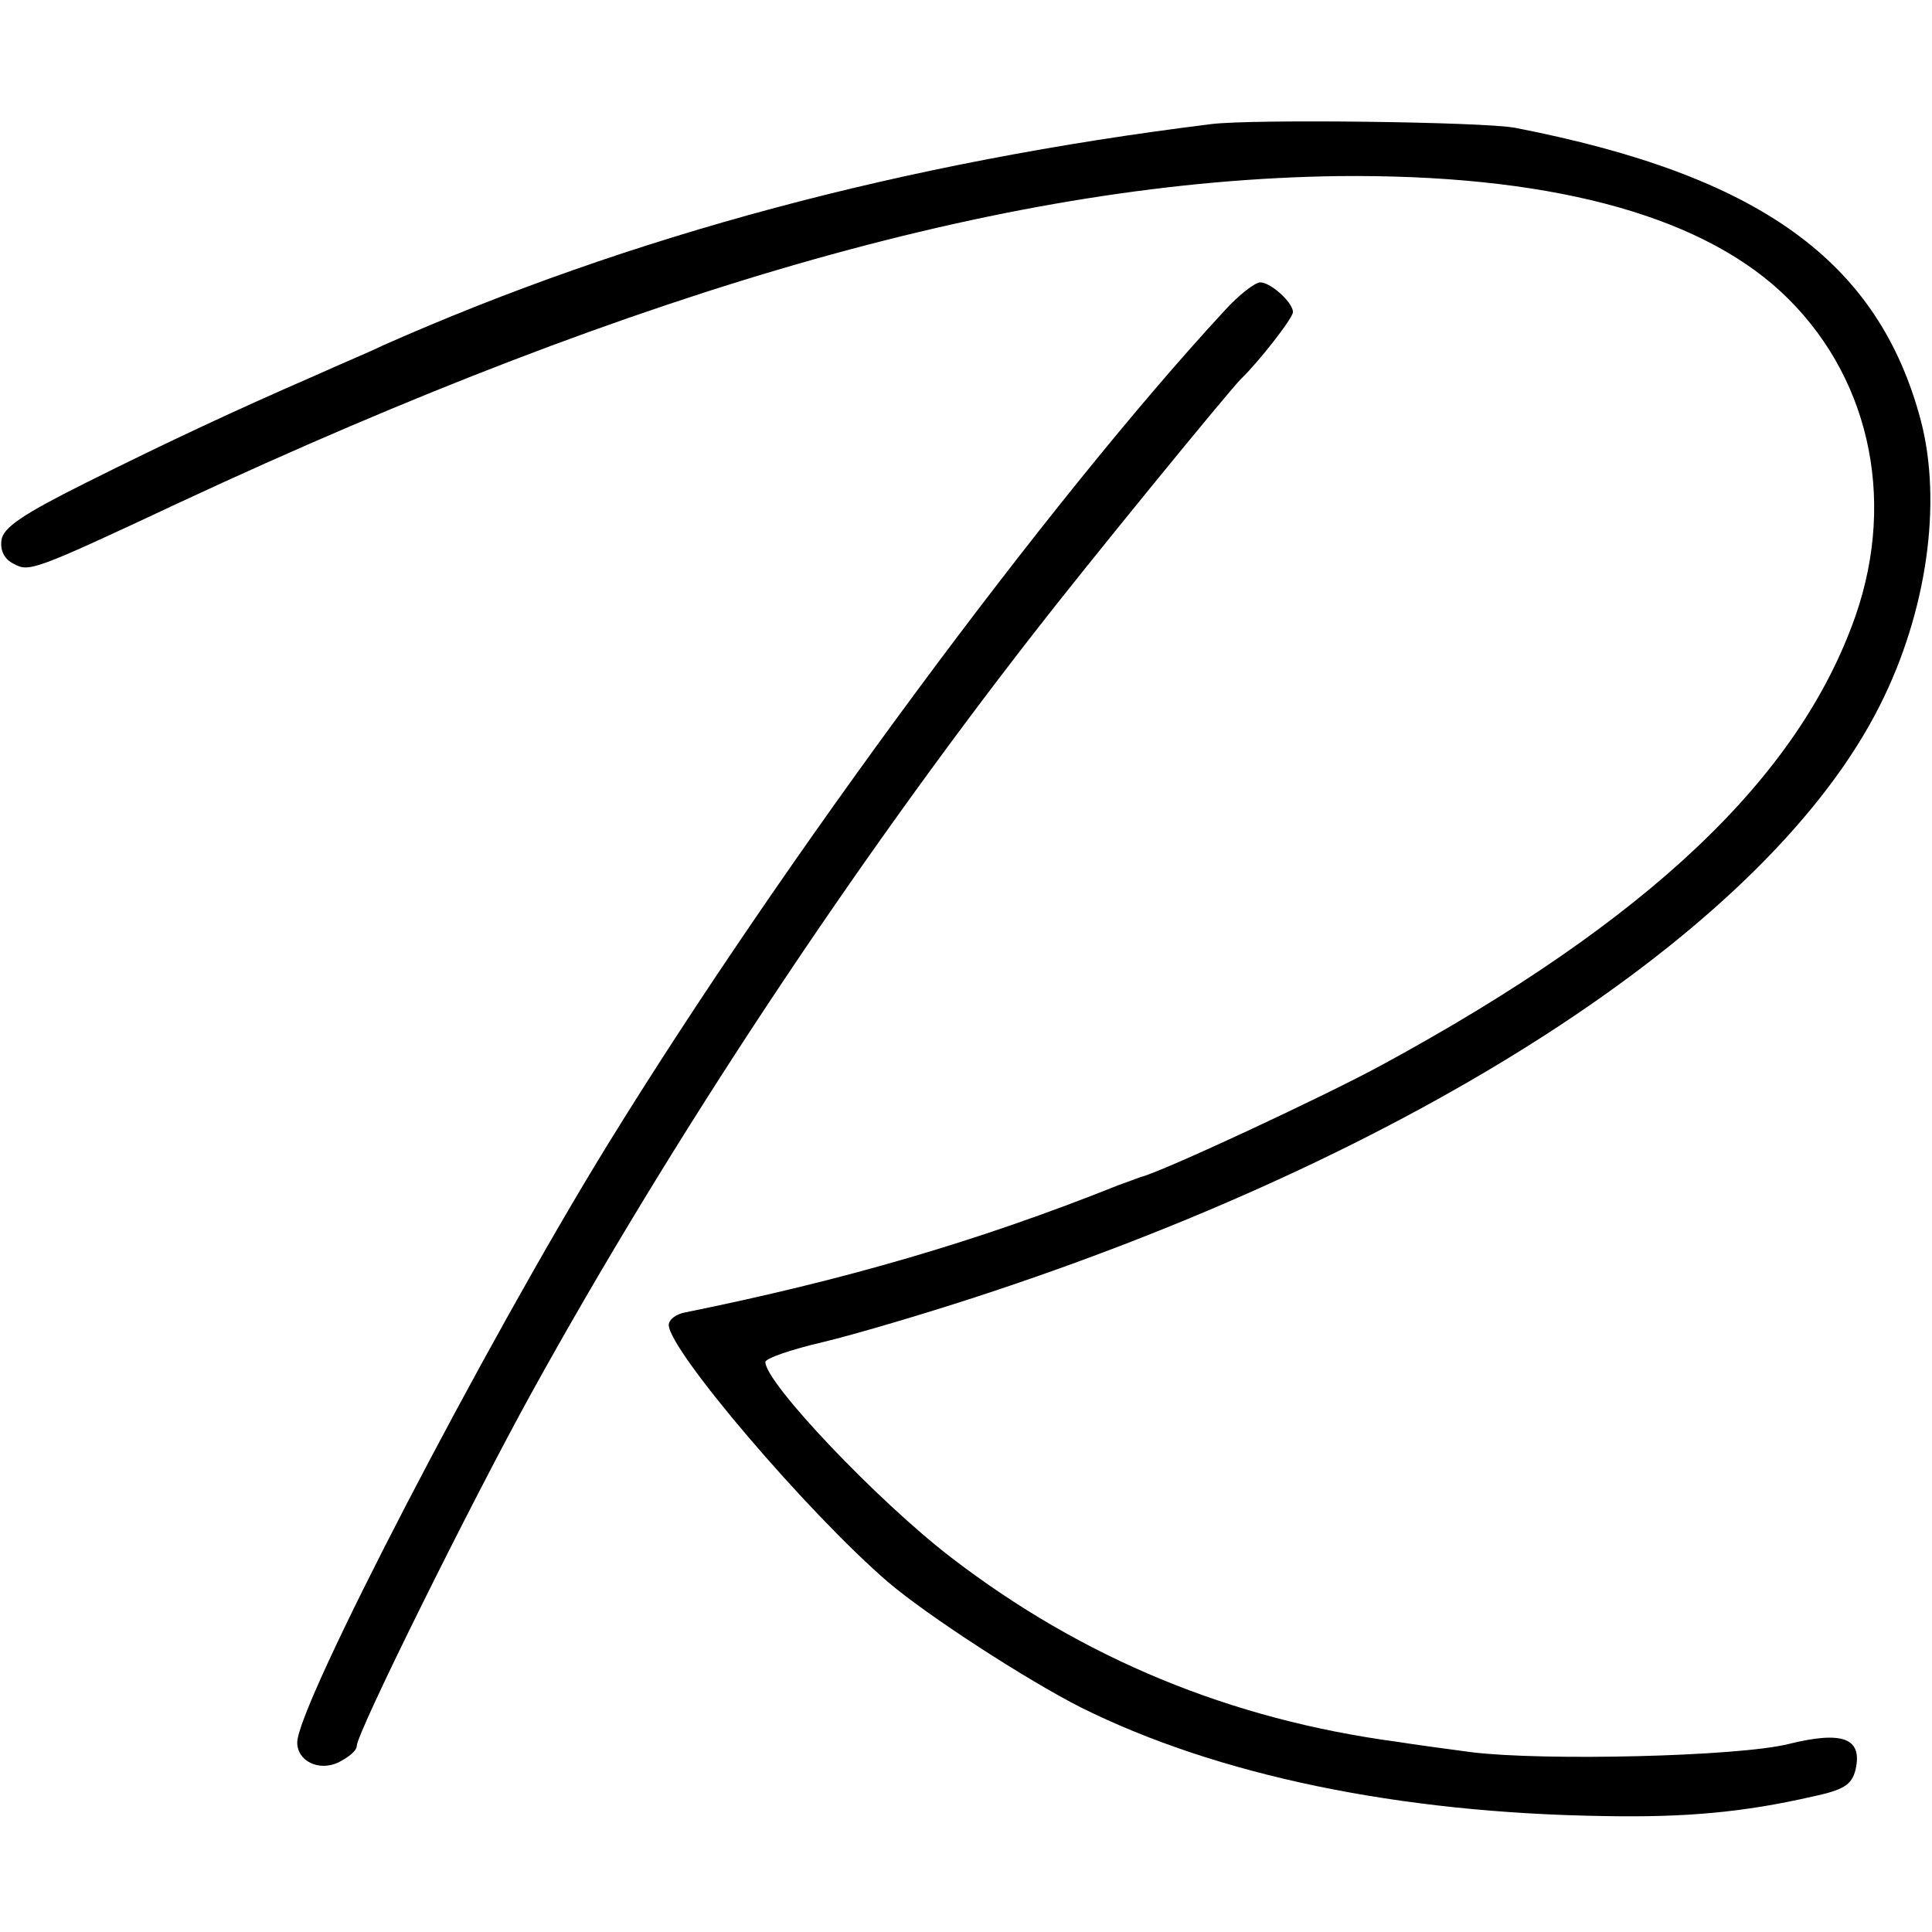
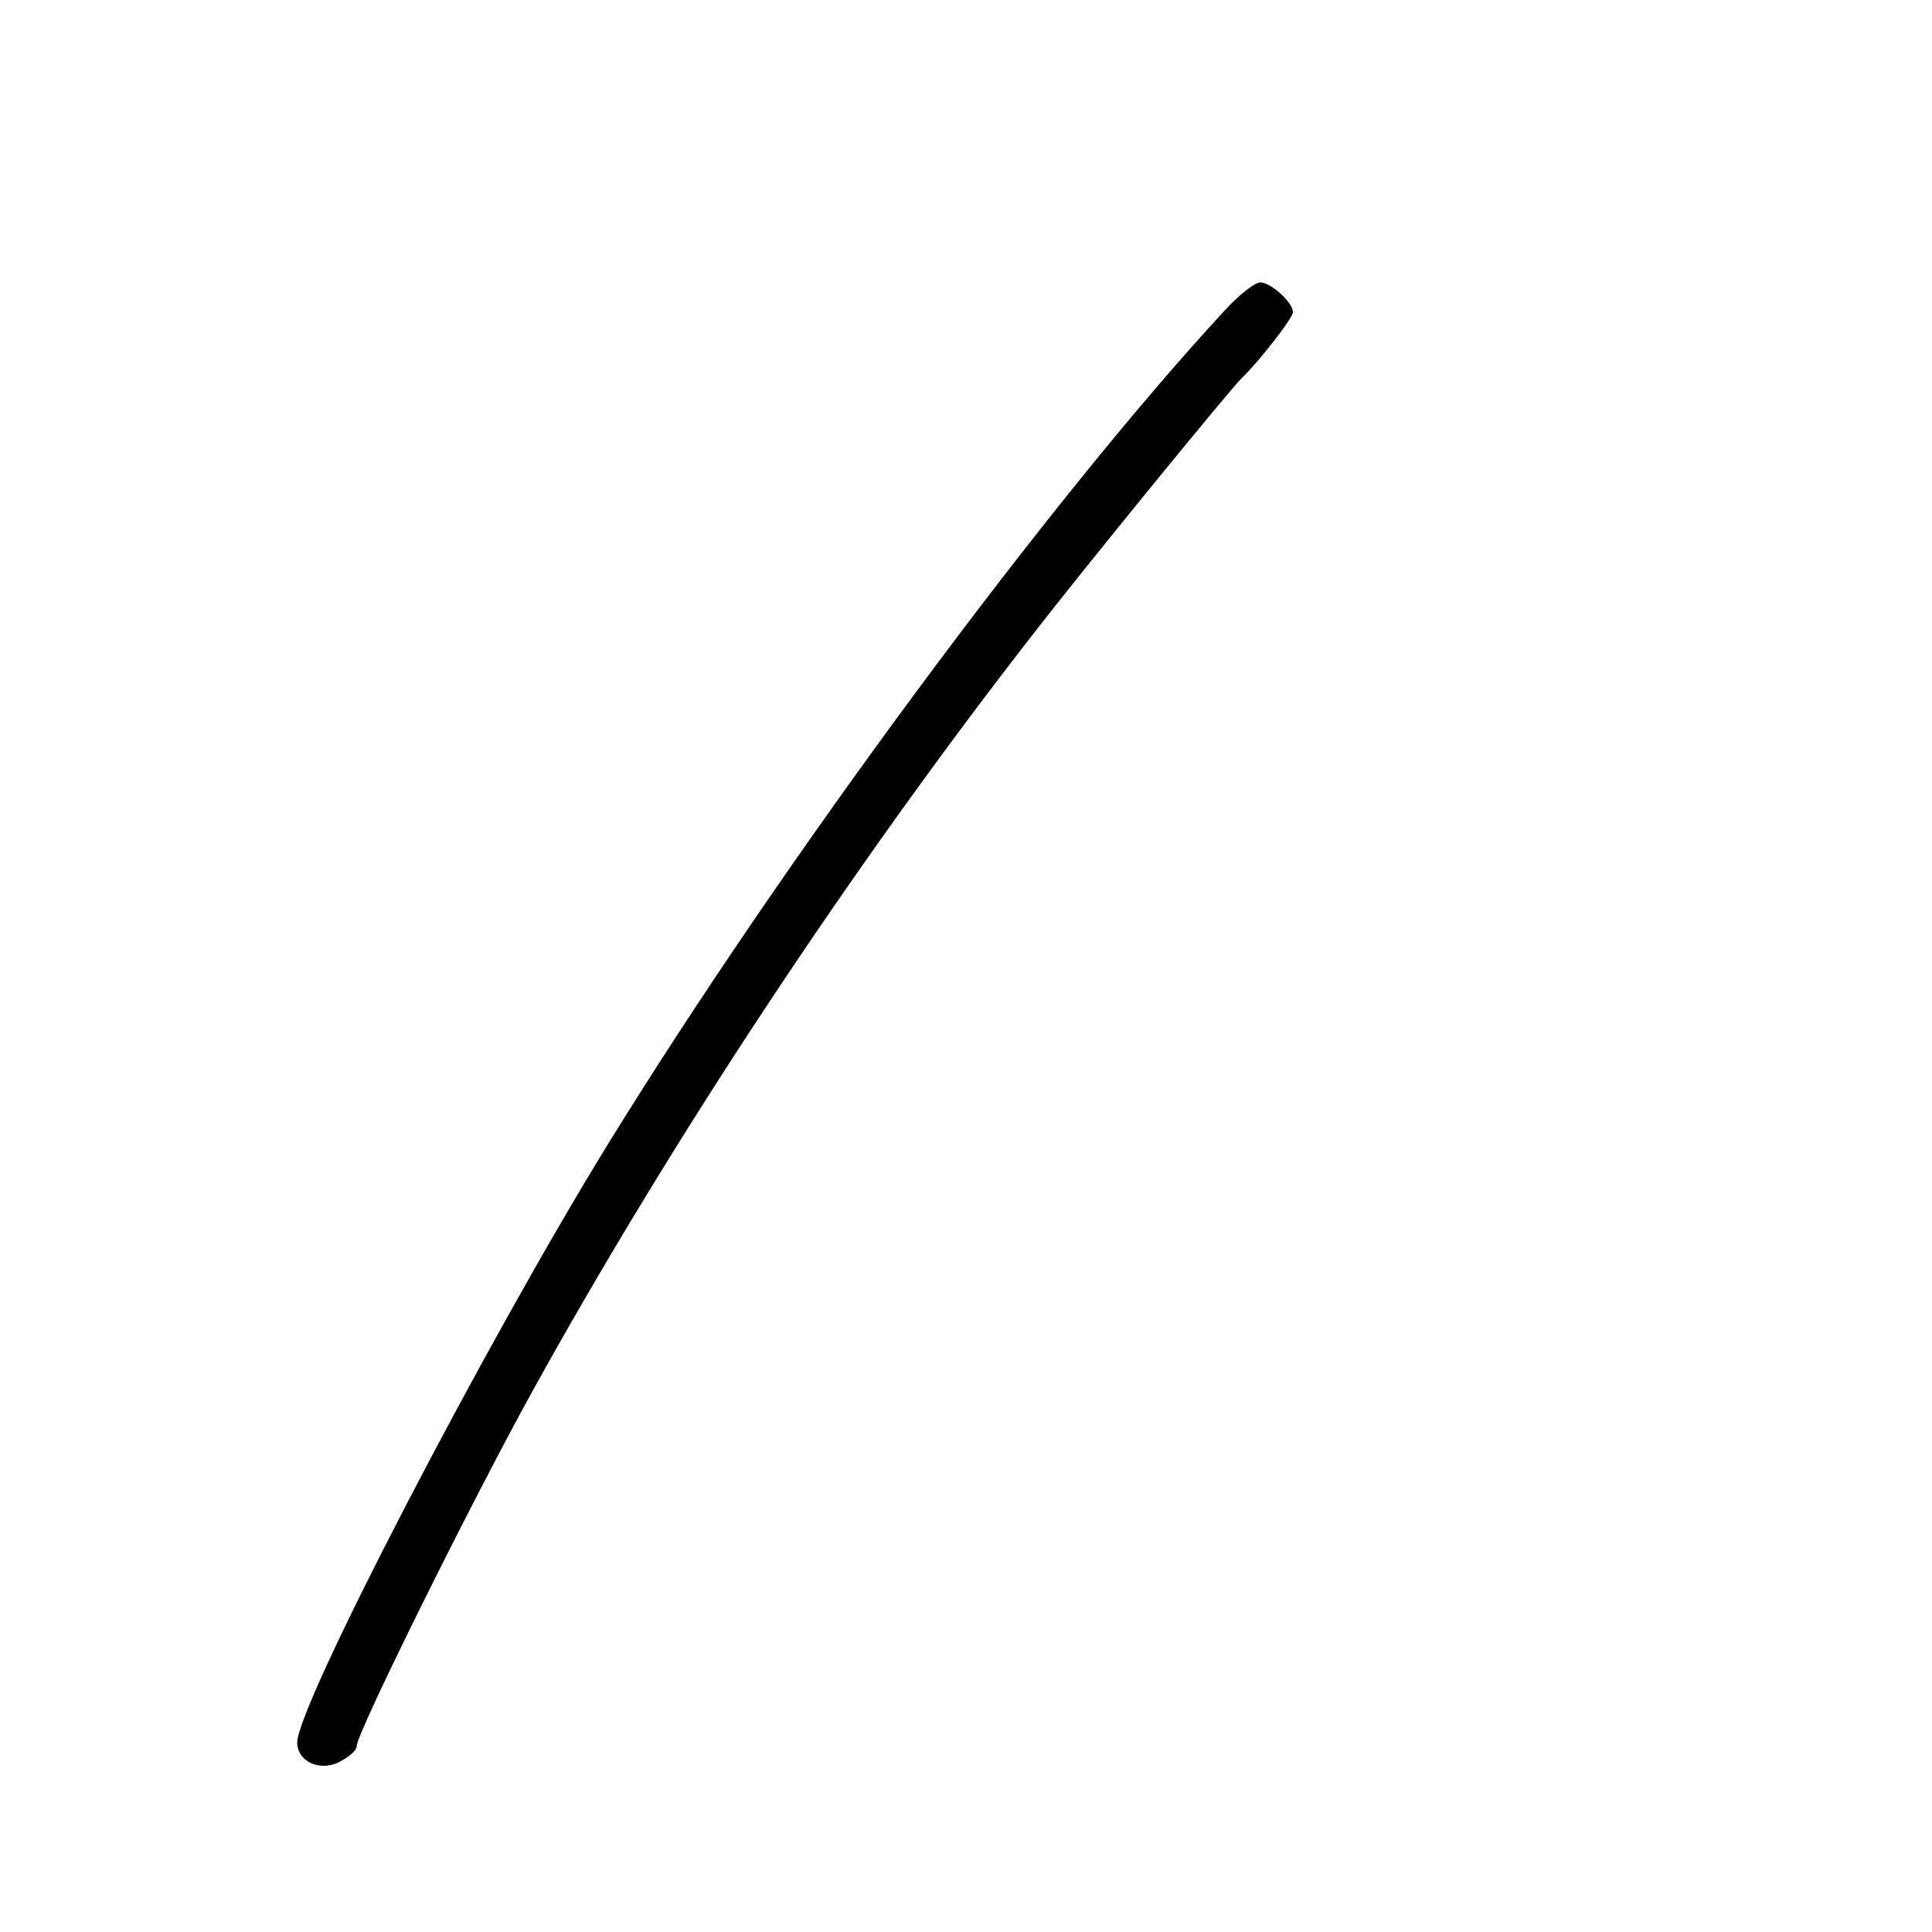
<svg xmlns="http://www.w3.org/2000/svg" version="1.0" width="260pt" height="260pt" viewBox="0 0 260 260" preserveAspectRatio="xMidYMid meet">
  <g transform="translate(0,260) scale(0.1,-0.1)" fill="#000000" stroke="none">
-     <path d="M1630 2433 c-412 -51 -781 -150 -1115 -298 -16 -8 -57 -25 -90 -40 -108 -47 -198 -89 -310 -145 -84 -42 -111 -60 -113 -77 -2 -14 4 -26 17 -32 20 -11 27 -9 221 82 631 294 1130 434 1560 440 279 3 482 -50 596 -155 118 -109 157 -276 101 -437 -76 -217 -278 -409 -637 -604 -75 -41 -298 -145 -325 -151 -5 -2 -19 -7 -30 -11 -190 -76 -370 -128 -582 -171 -13 -2 -23 -10 -23 -17 0 -34 188 -254 295 -346 54 -46 187 -132 260 -169 183 -91 427 -142 705 -146 108 -2 186 5 278 26 43 9 54 16 59 36 10 43 -17 53 -90 35 -68 -17 -331 -23 -427 -11 -30 4 -75 10 -100 14 -224 30 -423 112 -600 248 -99 76 -250 235 -250 263 0 5 35 17 78 27 42 10 144 40 225 67 594 197 1050 497 1197 790 63 125 84 272 55 383 -57 215 -217 330 -546 394 -42 8 -353 12 -409 5z" />
-     <path d="M1648 2182 c-236 -255 -594 -739 -830 -1122 -165 -268 -418 -755 -418 -805 0 -25 29 -39 55 -27 14 7 25 16 25 22 0 18 154 328 235 475 190 344 432 709 674 1020 72 93 264 328 281 345 24 23 70 82 70 90 0 13 -30 40 -44 40 -7 0 -29 -17 -48 -38z" />
+     <path d="M1648 2182 c-236 -255 -594 -739 -830 -1122 -165 -268 -418 -755 -418 -805 0 -25 29 -39 55 -27 14 7 25 16 25 22 0 18 154 328 235 475 190 344 432 709 674 1020 72 93 264 328 281 345 24 23 70 82 70 90 0 13 -30 40 -44 40 -7 0 -29 -17 -48 -38" />
  </g>
</svg>